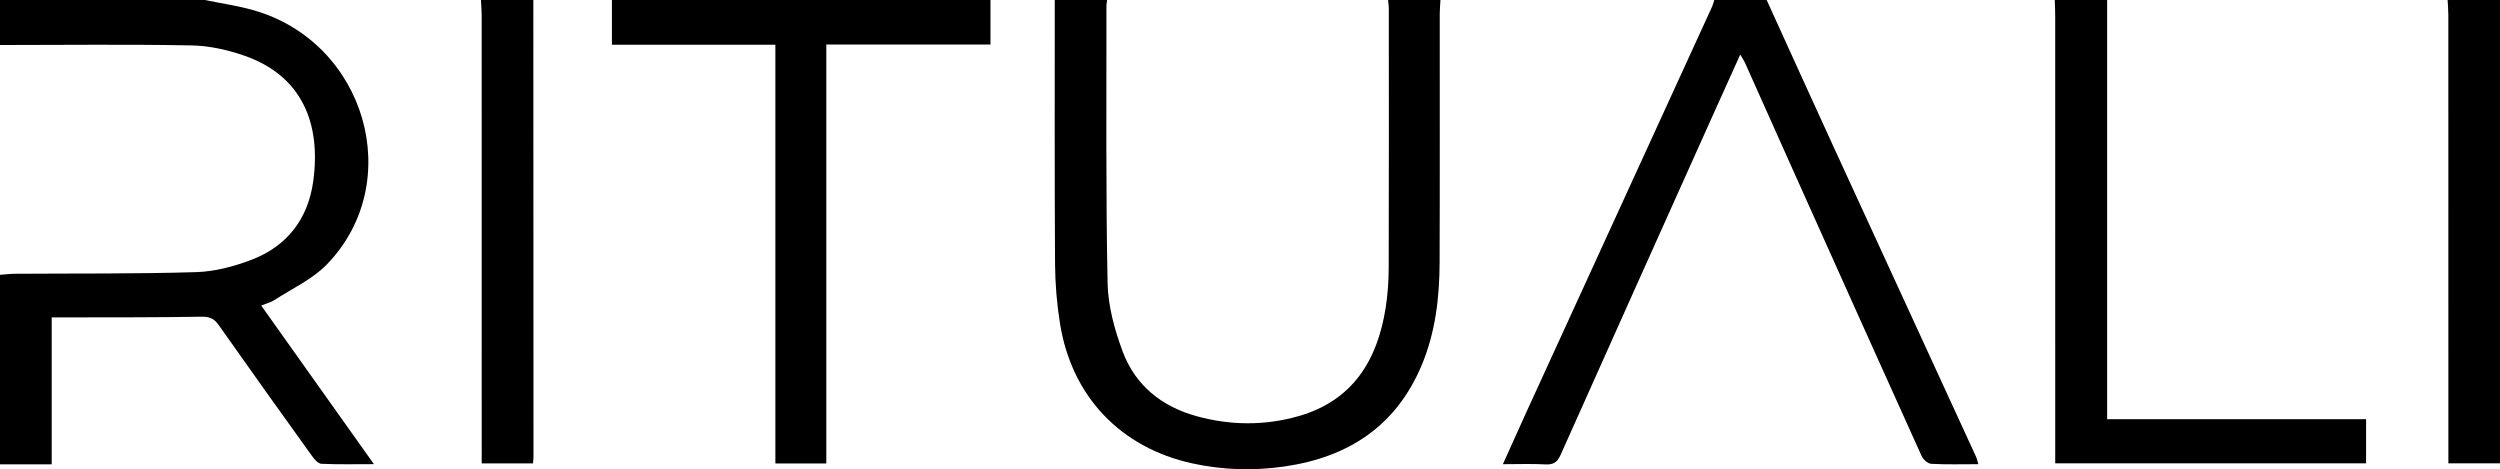
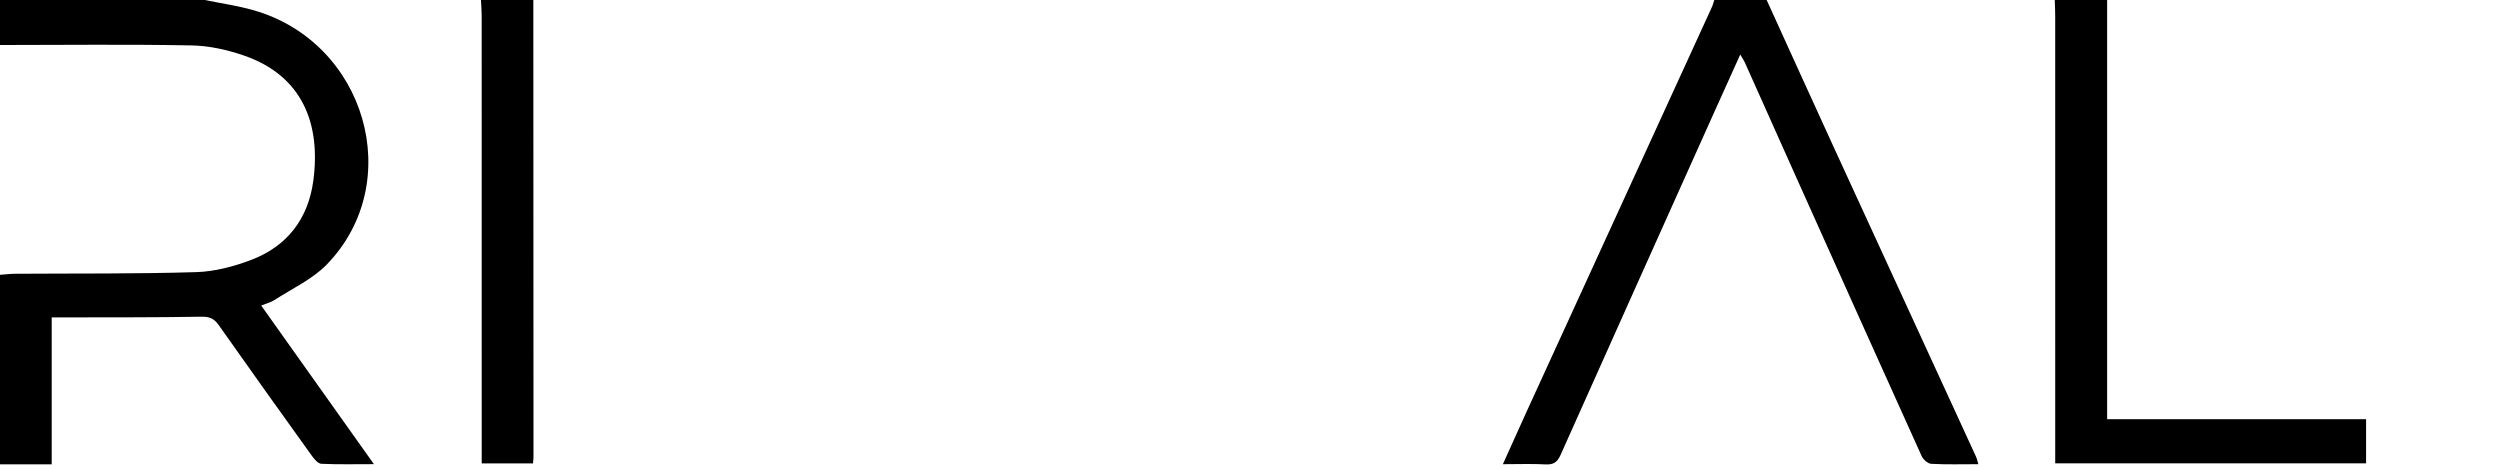
<svg xmlns="http://www.w3.org/2000/svg" id="Layer_2" data-name="Layer 2" viewBox="0 0 4317.06 810.3">
  <defs>
    <style>
      .cls-1 {
        stroke-width: 0px;
      }
    </style>
  </defs>
  <g id="Layer_1-2" data-name="Layer 1">
    <g id="vHtgjo.tif">
      <g>
-         <path class="cls-1" d="m1911.84,0c-.42,3.36-1.22,6.72-1.22,10.08.21,159.46-1.2,318.95,1.96,478.35.79,39.77,12.05,80.83,26.06,118.51,21.71,58.4,67.36,95.1,127.59,111.72,58.54,16.15,118.08,16.6,176.38-.13,93.83-26.94,136.09-96.79,150.26-187.48,3.56-22.78,5.12-46.08,5.18-69.15.45-149.24.25-298.48.18-447.73,0-4.72-.81-9.45-1.25-14.17,30.15,0,60.3,0,90.45,0-.44,8.13-1.25,16.26-1.25,24.39-.08,143.07.32,286.14-.23,429.21-.24,60.85-7.26,120.82-31.25,177.72-44.21,104.85-126.64,158.31-236.79,174.23-53.31,7.71-106.6,6.15-159.17-5.39-123.8-27.16-207.94-115.51-228.21-240.88-5.51-34.1-8.42-68.96-8.64-103.5-.95-151.92-.48-303.85-.52-455.77C1851.54,0,1881.69,0,1911.84,0Z" />
        <path class="cls-1" d="m0,474.56c8.82-.63,17.63-1.76,26.45-1.82,104.11-.71,208.28.34,312.32-2.82,32.07-.97,65.17-9.73,95.37-21.25,61.84-23.58,97.95-70.81,106.83-136.15,13.43-98.81-18.92-181.1-118.05-216.03-29.26-10.31-61.2-17.49-92.06-18.07C220.61,76.33,110.29,77.68,0,77.73V0C117.86,0,235.73,0,353.59,0c28.02,5.77,56.54,9.8,83.98,17.59,193.94,55.06,264.52,296.88,126.85,439.04-24.85,25.66-59.91,41.59-90.57,61.54-6.05,3.94-13.53,5.68-22.79,9.43,32.78,46.14,64.57,90.88,96.36,135.62,31.89,44.87,63.79,89.74,98.3,138.29-32.88,0-61.89.71-90.81-.62-5.58-.26-11.98-7.7-15.98-13.26-54.09-75.29-108.06-150.68-161.41-226.5-7.99-11.36-16-14.49-30.13-14.24-78.02,1.37-156.07.99-234.11,1.2-7.34.02-14.68,0-23.99,0v253.77H0C0,692.75,0,583.66,0,474.56Z" />
        <path class="cls-1" d="m3050.72,0c38.92,85.44,77.63,170.98,116.8,256.3,81.49,177.52,163.22,354.92,244.78,532.4,1.61,3.5,2.3,7.42,3.94,12.87-28.25,0-54.89.82-81.4-.64-5.88-.32-13.86-7.55-16.57-13.53-72.94-161.21-145.35-322.66-217.78-484.1-29.24-65.18-58.31-130.44-87.54-195.63-1.55-3.46-3.82-6.6-7.86-13.46-17.54,38.87-33.68,74.48-49.69,110.15-86.96,193.68-173.99,387.32-260.55,581.18-5.53,12.38-12.07,17.17-25.87,16.4-23.18-1.3-46.49-.35-73.78-.35,14.27-31.63,27.37-61.07,40.78-90.37,106.81-233.25,213.69-466.46,320.48-699.71,1.67-3.65,2.55-7.66,3.8-11.5,30.15,0,60.3,0,90.45,0Z" />
-         <path class="cls-1" d="m1710.38,0v76.85h-283.48v723.47h-87.96V77.22h-282.28V0h653.73Z" />
        <path class="cls-1" d="m3638.66,0v723.85h447.15v76.27h-536.81c0-8.02,0-16.53,0-25.03,0-249.52,0-499.03-.03-748.55,0-8.84-.5-17.69-.76-26.53,30.15,0,60.3,0,90.45,0Z" />
        <path class="cls-1" d="m920.97,0c.1,262.92.2,525.85.27,788.77,0,3.33-.48,6.67-.85,11.39h-88.57c0-8.6,0-17.21,0-25.82,0-249.3.01-498.61-.06-747.91,0-8.81-.82-17.62-1.25-26.43,30.15,0,60.3,0,90.45,0Z" />
-         <path class="cls-1" d="m4317.06,0v800.11h-89.14c0-8.68,0-17.3,0-25.91,0-249.26.01-498.51-.06-747.77,0-8.81-.82-17.61-1.25-26.42,30.15,0,60.3,0,90.45,0Z" />
      </g>
    </g>
  </g>
</svg>